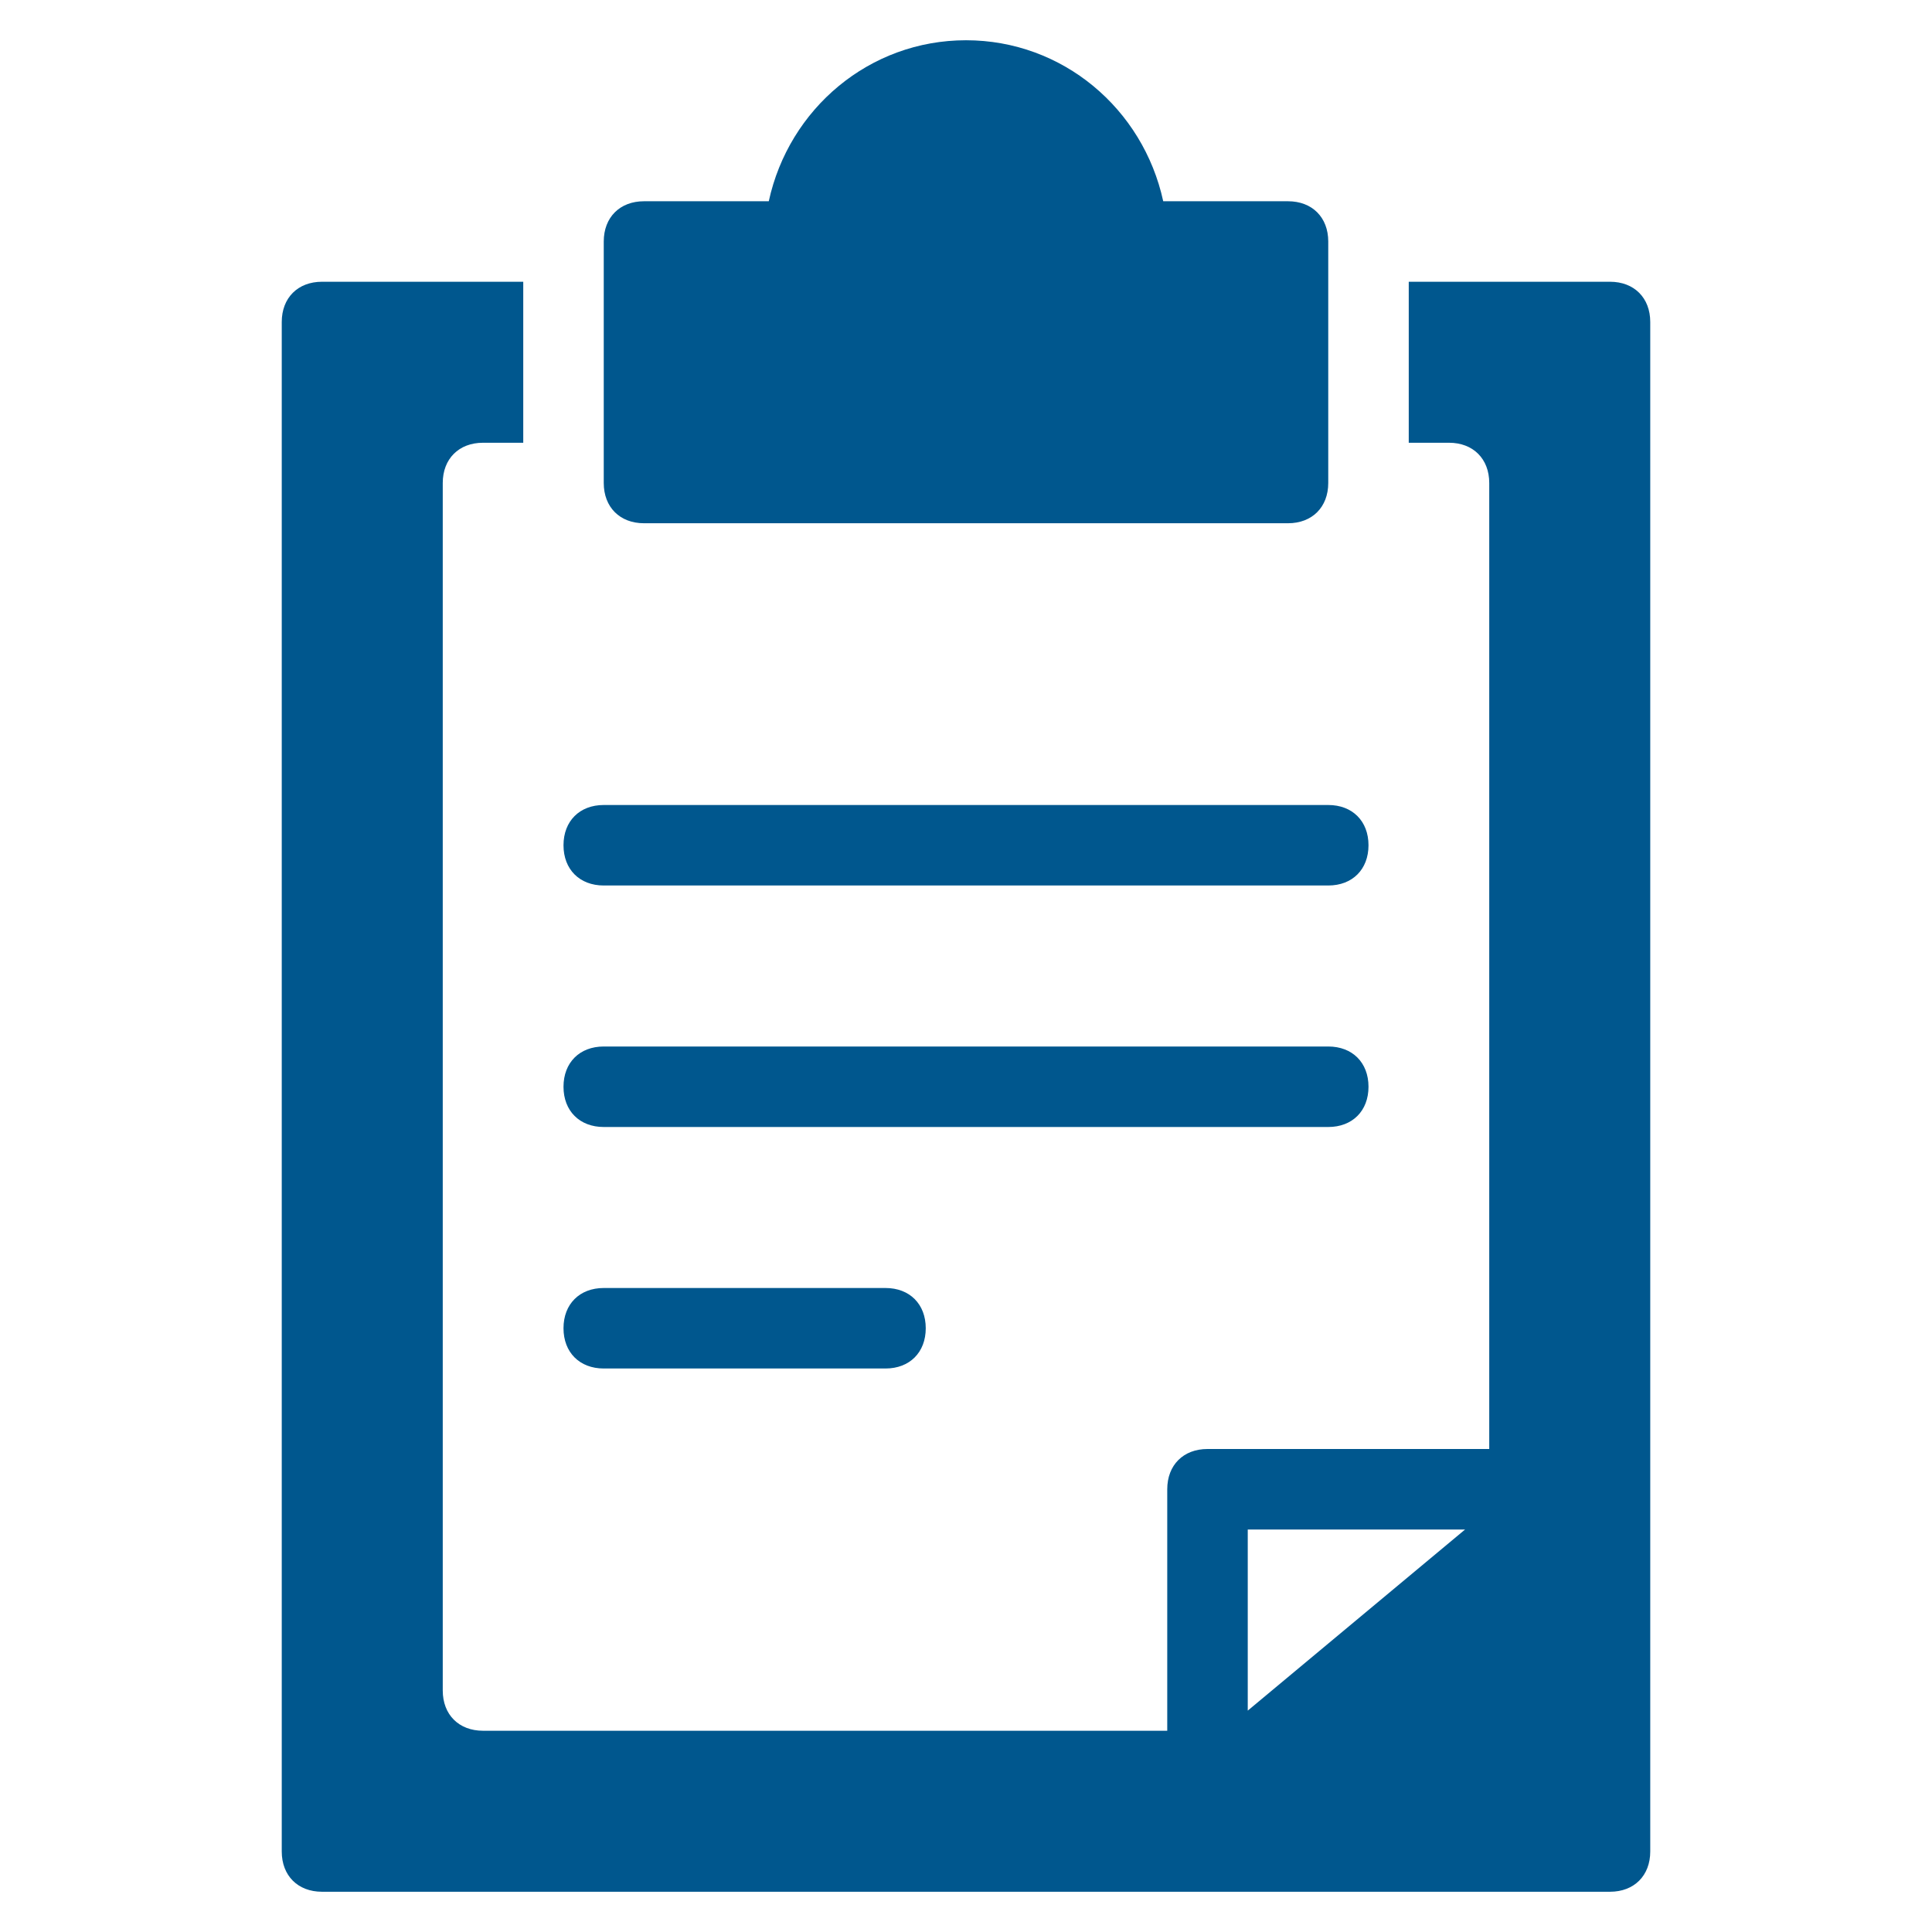
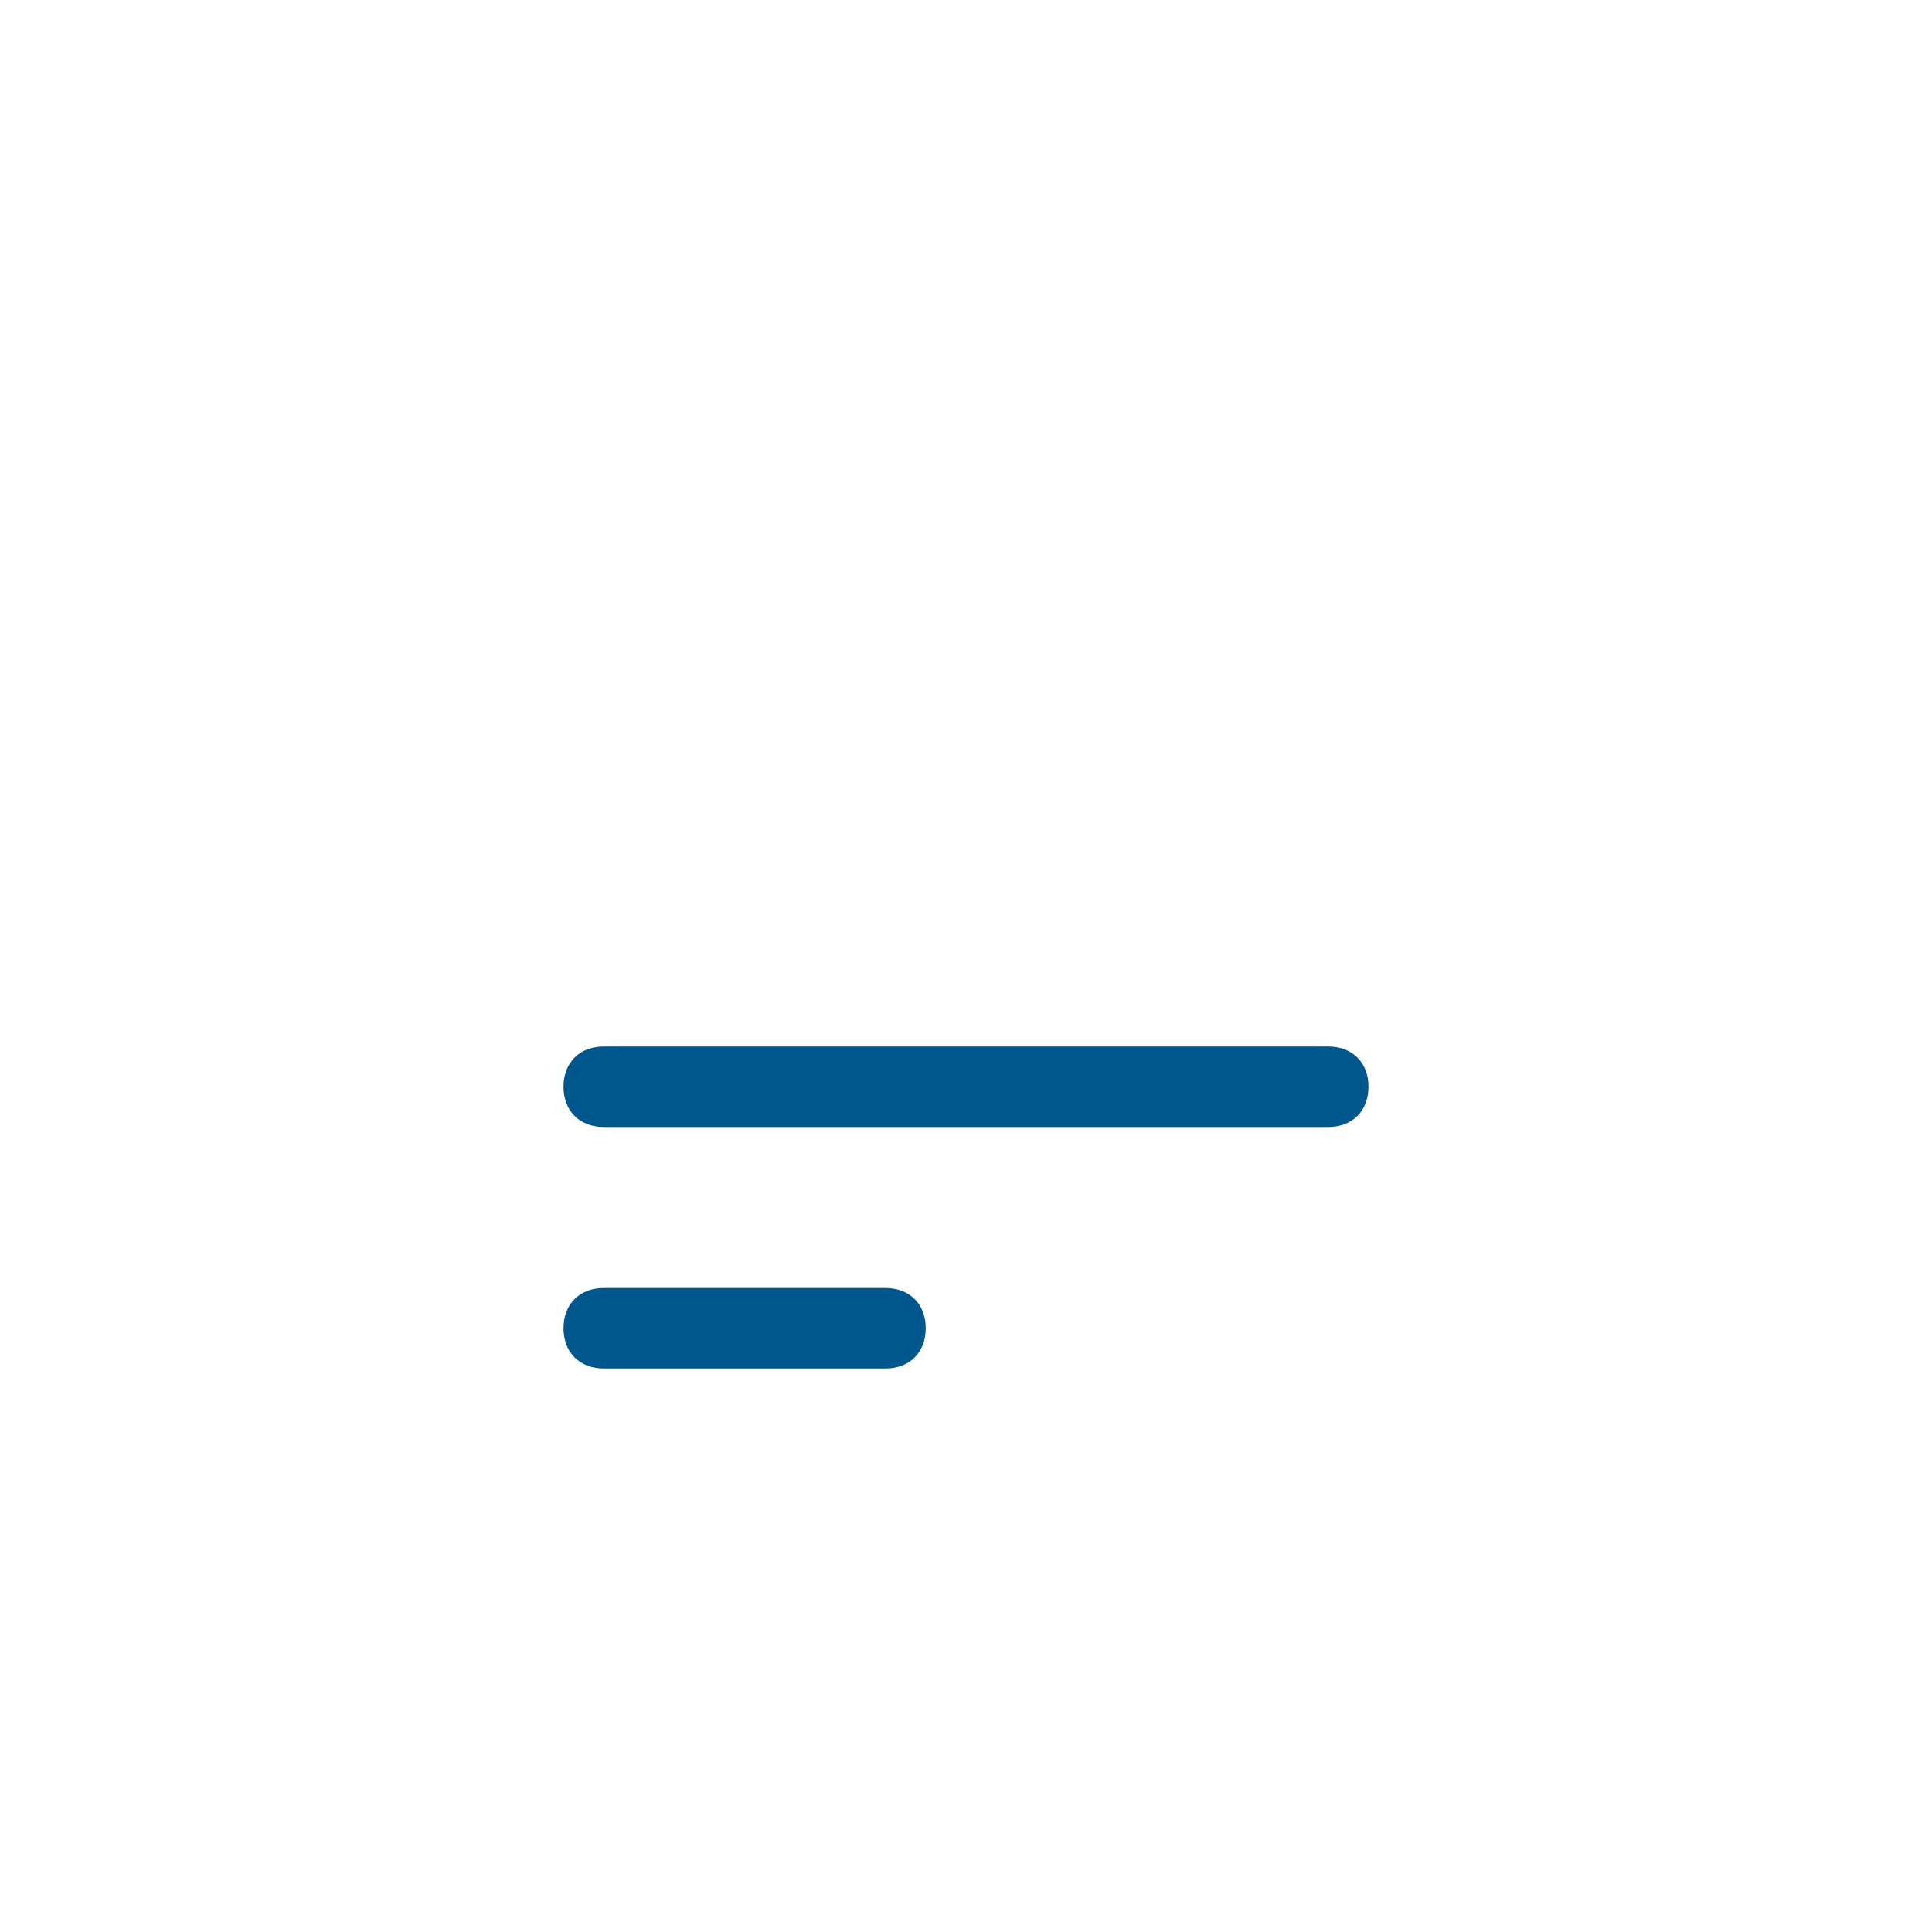
<svg xmlns="http://www.w3.org/2000/svg" x="0px" y="0px" width="48px" height="48px" viewBox="0 0 48 48">
  <g>
-     <path fill="#00578e" d="M33,22H15c-0.6,0-1-0.4-1-1s0.4-1,1-1h18c0.6,0,1,0.4,1,1S33.6,22,33,22z" />
    <path fill="#00578e" d="M33,28H15c-0.6,0-1-0.4-1-1s0.4-1,1-1h18c0.6,0,1,0.4,1,1S33.6,28,33,28z" />
    <path fill="#00578e" d="M22,34h-7c-0.6,0-1-0.4-1-1s0.4-1,1-1h7c0.6,0,1,0.4,1,1S22.6,34,22,34z" />
-     <path fill="#00578e" d="M40,7h-5v4h1c0.6,0,1,0.4,1,1v24h-7c-0.6,0-1,0.4-1,1v6H12c-0.6,0-1-0.4-1-1V12c0-0.6,0.4-1,1-1h1V7H8  C7.4,7,7,7.4,7,8v38c0,0.6,0.4,1,1,1h32c0.6,0,1-0.4,1-1V8C41,7.4,40.6,7,40,7z M31,42.5V38h5.4L31,42.5z" />
-     <path data-color="color-2" fill="#00578e" d="M32,5h-3.1c-0.5-2.3-2.5-4-4.9-4s-4.4,1.7-4.9,4H16c-0.6,0-1,0.4-1,1v6c0,0.6,0.4,1,1,1h16  c0.6,0,1-0.4,1-1V6C33,5.4,32.6,5,32,5z" />
  </g>
</svg>